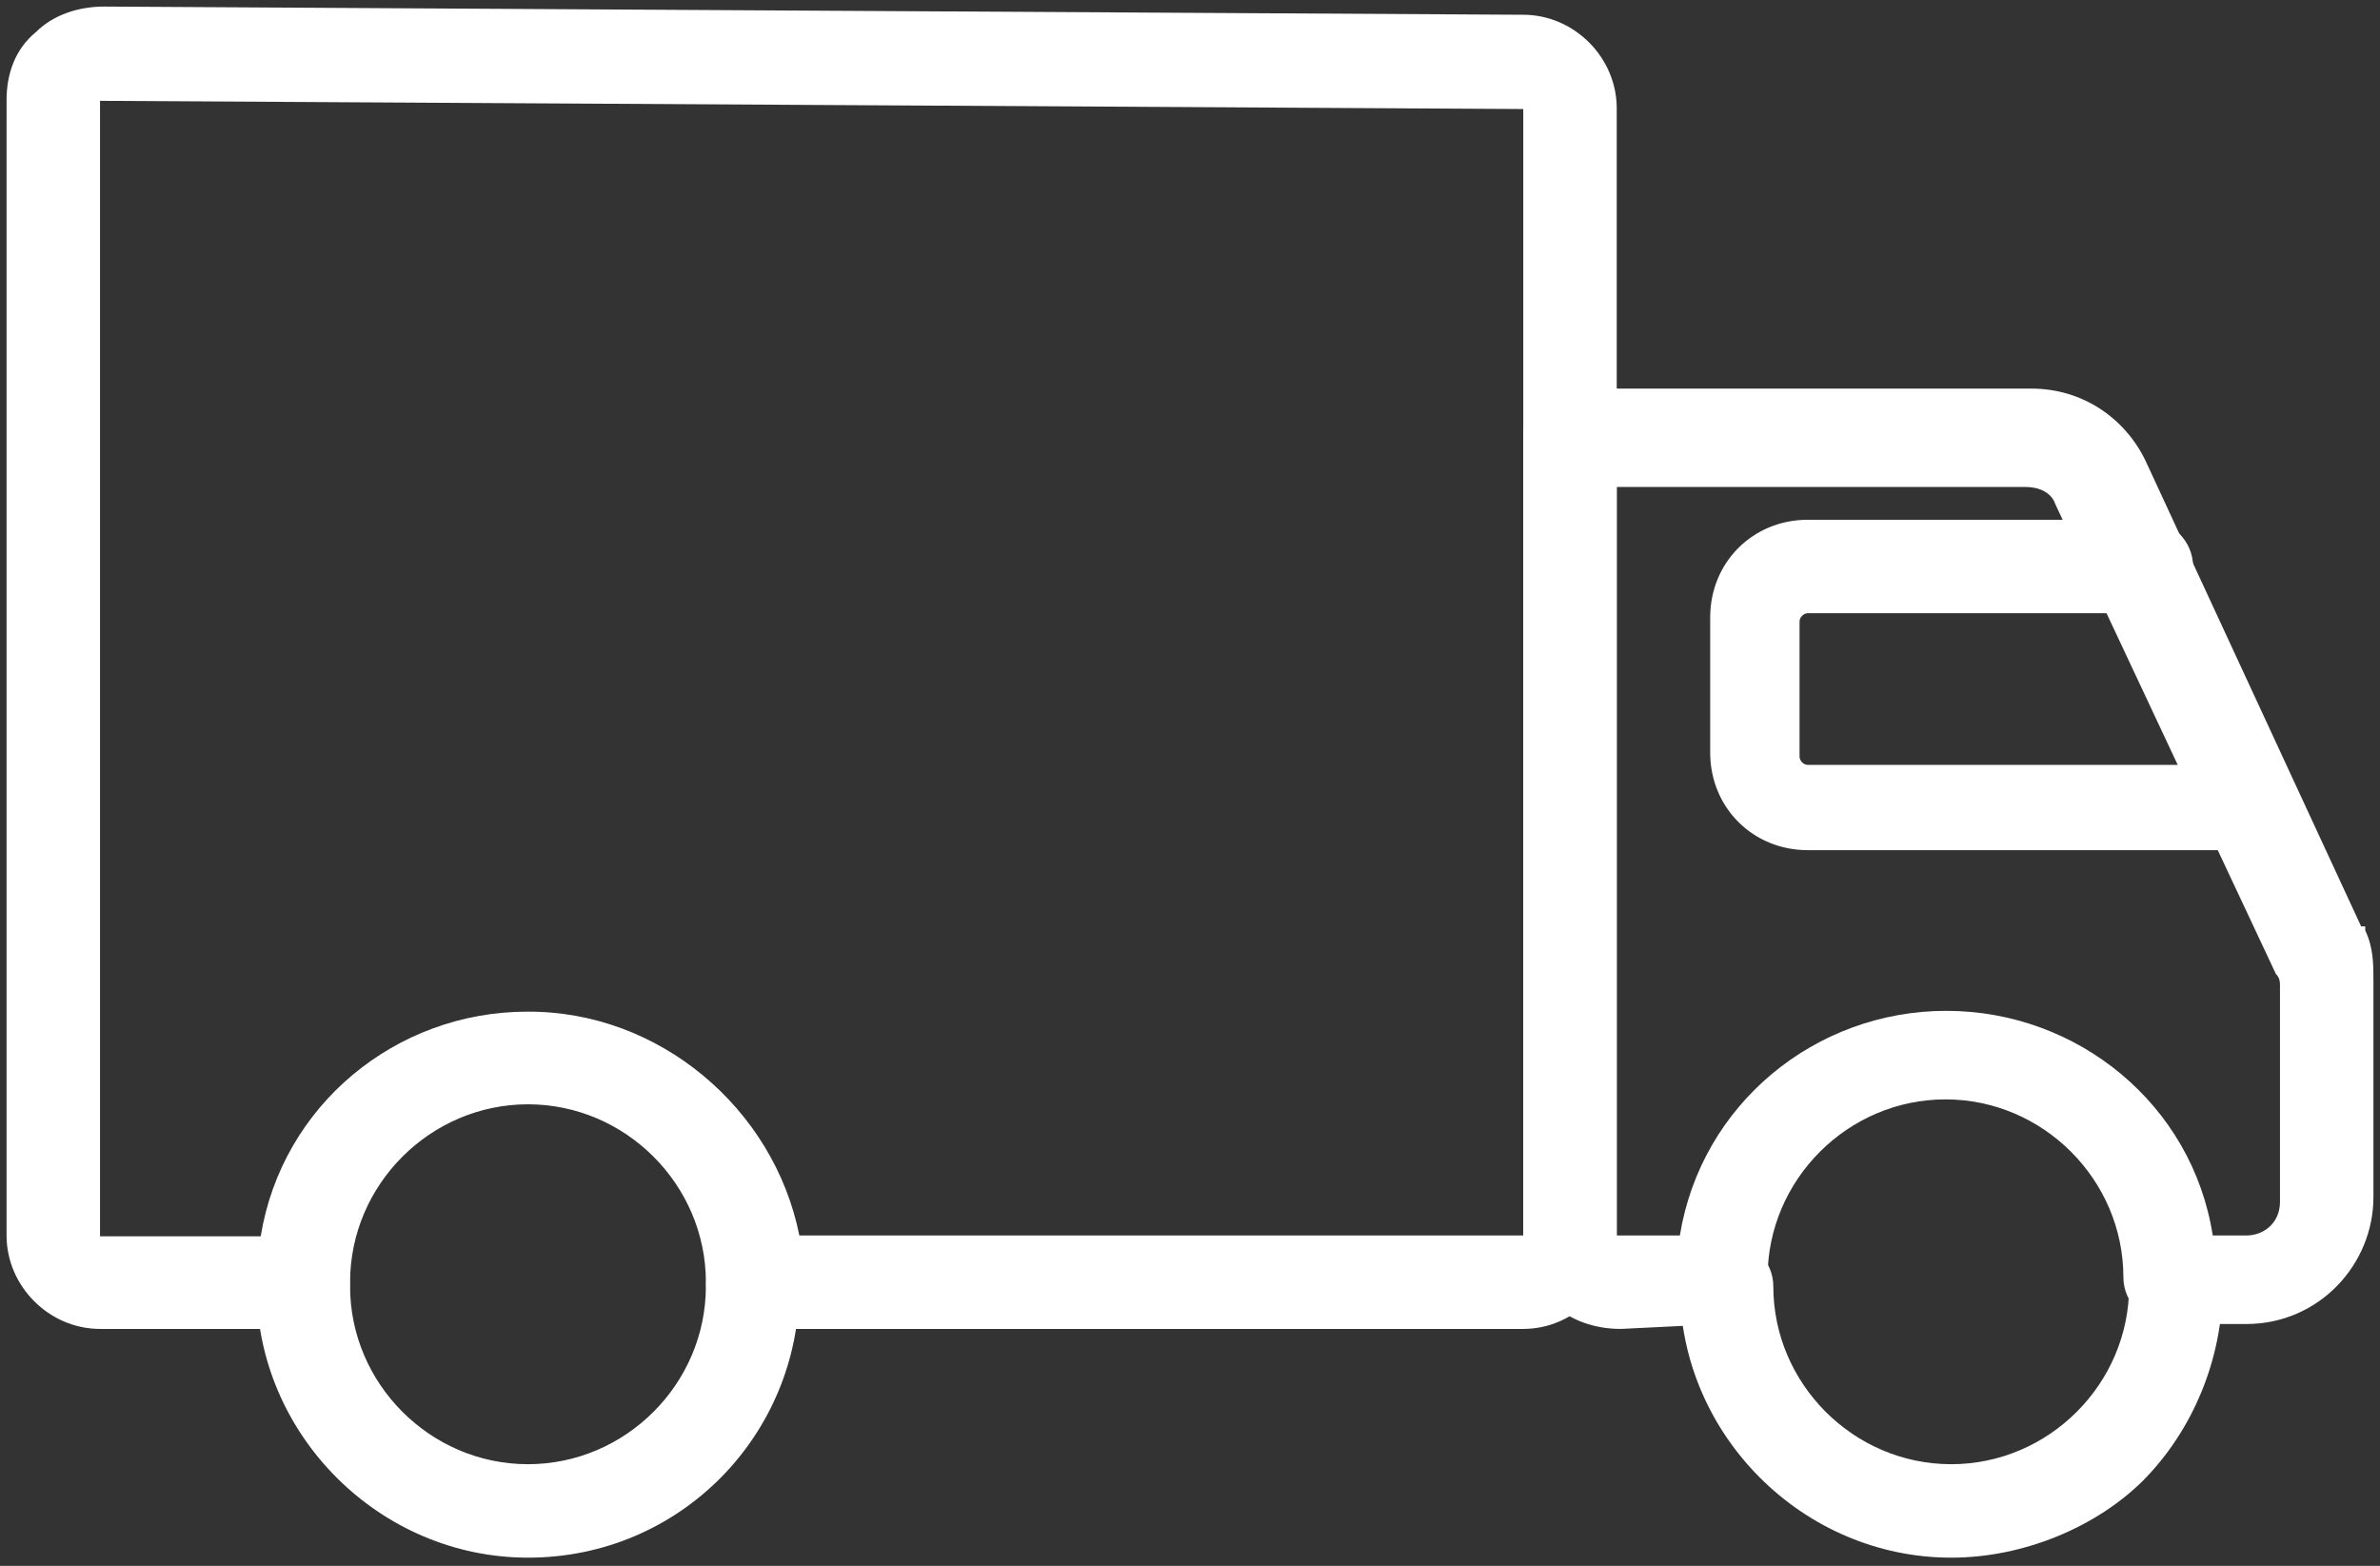
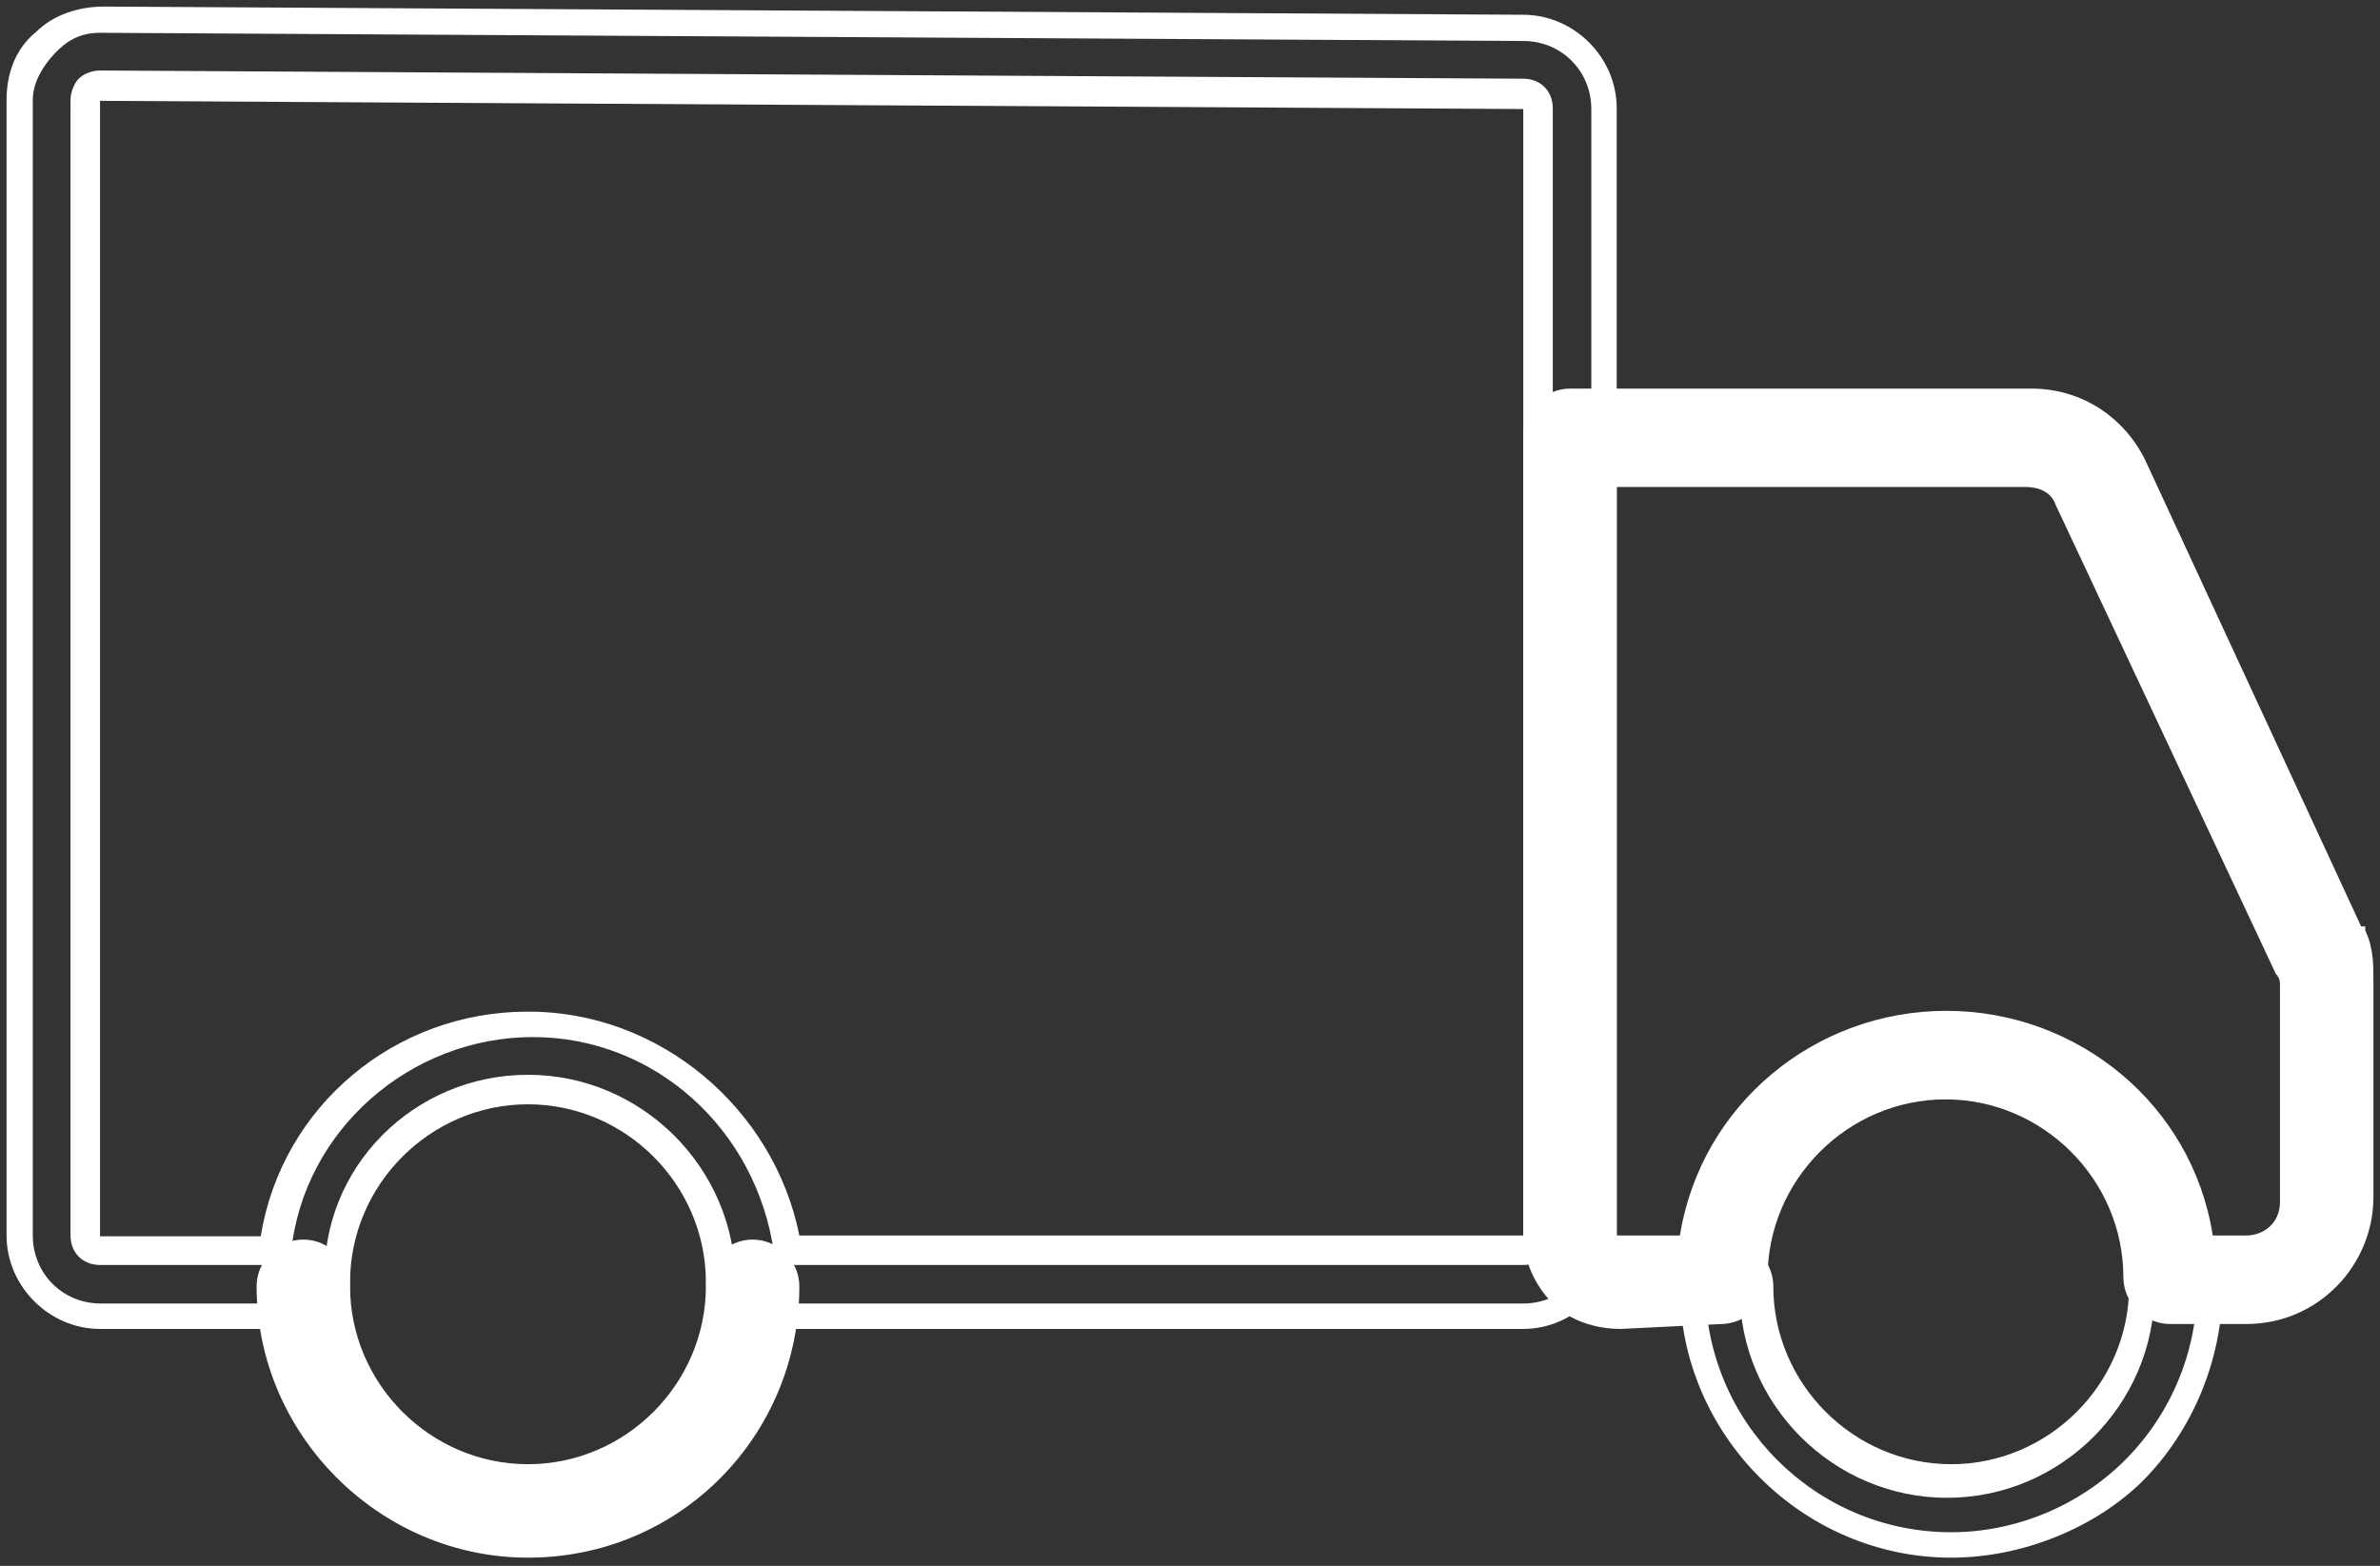
<svg xmlns="http://www.w3.org/2000/svg" version="1.1" id="Layer_1" x="0px" y="0px" viewBox="0 0 290.3 191" style="enable-background:new 0 0 290.3 191;" xml:space="preserve">
  <rect x="0" y="0" width="290.3" height="191" fill="#333333" stroke="none" />
  <style type="text/css">
	.st0{fill:#FFFFFF;}
</style>
  <g>
    <g>
      <g>
-         <path class="st0" d="M273.7,102.1h-53.2c-5.7,0-10.3-4.6-10.3-10.3V75.3c0-5.7,4.6-10.3,10.3-10.3h41.3c2.1,0,3.6,1.5,3.6,3.6     s-1.5,3.6-3.6,3.6h-41.3c-1.5,0-2.6,1-2.6,2.6v16.5c0,1.5,1,2.6,2.6,2.6h53.2c2.1,0,3.6,1.5,3.6,3.6     C277.8,100.1,275.7,102.1,273.7,102.1z" />
-         <path class="st0" d="M273.7,103.7h-53.2c-6.7,0-11.9-5.2-11.9-11.9V75.3c0-6.7,5.2-11.9,11.9-11.9h41.3c3.1,0,5.7,2.6,5.7,5.7     s-2.6,5.7-5.7,5.7h-41.3c-0.5,0-1,0.5-1,1v16.5c0,0.5,0.5,1,1,1h53.2c3.1,0,5.7,2.6,5.7,5.7S276.8,103.7,273.7,103.7z      M220.4,66.5c-4.6,0-8.3,3.6-8.3,8.3v16.5c0,4.6,3.6,8.3,8.3,8.3h53.2c1,0,2.1-1,2.1-2.1c0-1-1-2.1-2.1-2.1h-53.2     c-2.6,0-4.1-2.1-4.1-4.1V74.8c0-2.6,2.1-4.1,4.1-4.1h41.3c1,0,2.1-1,2.1-2.1c0-1-1-2.1-2.1-2.1C261.8,66.5,220.4,66.5,220.4,66.5     z" />
-       </g>
+         </g>
    </g>
    <g>
      <g>
        <g>
-           <path class="st0" d="M185.8,160.5h-94c-2.1,0-4.1-1.5-4.1-4.1c0-12.9-10.3-23.8-23.8-23.8s-22.7,10.8-22.7,23.8      c0,2.1-1.5,4.1-4.1,4.1H12.2c-5.2,0-9.8-4.6-9.8-9.8V12.2c0-2.6,1-5.2,3.1-6.7c2.1-2.1,4.1-3.1,6.7-3.1l0,0l173.6,1      c5.2,0,9.8,4.6,9.8,9.8v137.4C195.6,155.9,191.5,160.5,185.8,160.5z M95.9,152.2h89.9c1,0,1.5-1,1.5-1.5V13.3      c0-1-0.5-1.5-1.5-1.5l0,0L12.2,10.2l0,0c-1,0-1,0.5-1.5,0.5c0,0-0.5,0.5-0.5,1v138.5c0,1,1,1.5,1.5,1.5h21.2      c2.1-15.5,15.5-27.4,31.5-27.4C80.4,124.9,93.9,136.8,95.9,152.2z" />
          <path class="st0" d="M185.8,162.1h-94c-3.1,0-5.7-2.6-5.7-5.7c0-11.9-9.8-21.7-21.7-21.7s-21.7,9.8-21.7,21.7      c0,3.1-2.6,5.7-5.7,5.7H12.2c-6.2,0-11.4-5.2-11.4-11.4V12.2c0-3.1,1-6.2,3.6-8.3c2.1-2.1,5.2-3.1,8.3-3.1l173.1,1      c6.2,0,11.4,5.2,11.4,11.4v137.4C197.2,156.9,192,162.1,185.8,162.1z M64.4,131.1c13.9,0,25.3,11.4,25.3,25.3c0,1,1,2.6,2.6,2.6      h93.5c4.6,0,8.3-3.6,8.3-8.3V13.3c0-4.6-3.6-8.3-8.3-8.3L12.2,4C9.7,4,8.1,5,6.6,6.6S4,10.2,4,12.2v138.5c0,4.6,3.6,8.3,8.3,8.3      H37c1,0,2.6-1,2.6-2.6C39.1,142.4,50.5,131.1,64.4,131.1z M185.8,154.3H94.4v-1.5c-2.1-15-14.5-26.3-29.4-26.3      S37,137.8,35.5,152.8v1.5H12.2c-2.1,0-3.6-1.5-3.6-3.6V12.2c0-1,0.5-2.1,1-2.6c0.5-0.5,1.5-1,2.6-1l173.6,1      c2.1,0,3.6,1.5,3.6,3.6v137.4C189.4,152.8,187.9,154.3,185.8,154.3z M97.5,150.7h88.3V13.3l-173.6-1v138.5h19.6      c2.6-16,16.5-27.4,32.5-27.4C80.4,123.3,94.4,135.2,97.5,150.7z" />
        </g>
      </g>
      <g>
        <g>
          <path class="st0" d="M64.4,187.9c-17.6,0-31.5-13.9-31.5-31.5c0-2.1,1.5-4.1,4.1-4.1l0,0c2.1,0,4.1,1.5,4.1,4.1      c0,12.9,10.3,23.2,23.8,23.2s23.2-10.3,23.8-23.2c0-2.1,1.5-4.1,4.1-4.1l0,0c2.1,0,4.1,1.5,4.1,4.1      C95.9,173.9,82,187.9,64.4,187.9z" />
          <path class="st0" d="M64.4,190c-18.1,0-33.1-15-33.1-33.1c0-3.1,2.6-5.7,5.7-5.7c3.1,0,5.7,2.6,5.7,5.7      c0,11.9,9.8,21.7,21.7,21.7s21.7-9.8,21.7-21.7c0-3.1,2.6-5.7,5.7-5.7s5.7,2.6,5.7,5.7C97.5,175,83,190,64.4,190z M37,154.3      c-1,0-2.6,1-2.6,2.6c0,16.5,13.4,30,30,30s30-13.4,30-30c0-1-1-2.6-2.6-2.6c-1,0-2.6,1-2.6,2.6c0,13.9-11.4,25.3-25.3,25.3      s-25.3-11.4-25.3-25.3C39.1,155.3,38.1,154.3,37,154.3z" />
        </g>
      </g>
    </g>
    <g>
      <g>
        <g>
          <path class="st0" d="M197.2,160.5c-2.6,0-5.2-1-6.7-3.1c-2.1-2.1-3.1-4.1-3.1-6.7V53.1c0-2.1,1.5-4.1,4.1-4.1h56.3      c5.2,0,10.3,3.1,12.4,7.7l26.9,57.3l0,0c1,1.5,1,3.6,1,5.7v26.3c0,7.7-6.2,13.4-13.4,13.9h-9.3l0,0c-2.1,0-4.1-1.5-4.1-4.1      c0-12.9-10.8-23.2-23.2-23.2c-12.9,0-23.2,10.3-23.8,23.2c0,2.1-1.5,4.1-4.1,4.1L197.2,160.5      C197.7,160.5,197.7,160.5,197.2,160.5z M195.6,56.7v94c0,0.5,0.5,1,0.5,1s0.5,0.5,1,0.5l0,0h9.3c2.1-15.5,15.5-27.4,31.5-27.4      s28.9,11.9,31,27.4h5.2c3.1,0,5.7-2.6,5.7-5.7v-26.3c0-1,0-1.5-0.5-2.6L253,60.3c-1-2.1-3.1-3.1-5.2-3.1h-52.2V56.7z" />
          <path class="st0" d="M197.7,162.1L197.7,162.1c-3.1,0-6.2-1-8.3-3.1c-2.1-2.1-3.6-5.2-3.6-8.3V53.1c0-3.1,2.6-5.7,5.7-5.7h56.3      c6.2,0,11.4,3.6,13.9,8.8l26.3,56.8h0.5v0.5c1,2.1,1,4.1,1,6.2v26.3c0,8.3-6.7,15.5-15.5,15.5h-9.3c-3.1,0-5.7-2.6-5.7-5.7      c0-11.9-9.8-21.7-21.7-21.7s-21.7,9.8-21.7,21.7c0,3.1-2.6,5.7-5.7,5.7L197.7,162.1z M191.5,50.5c-1.5,0-2.6,1-2.6,2.6v97.6      c0,2.1,1,4.1,2.6,5.7c1.5,1.5,3.6,2.6,5.7,2.6h12.9c1,0,2.1-1,2.6-2.6c0-13.9,11.4-25.3,25.3-25.3s25.3,11.4,25.3,24.8      c0,1,1,2.1,2.6,2.1h9.3c6.7,0,11.9-5.2,11.9-11.9v-26.3c0-1.5-0.5-3.1-1-4.6l-26.9-57.9c-2.1-4.1-6.2-6.7-10.8-6.7      C248.3,50.5,191.5,50.5,191.5,50.5z M197.7,154.3c-1,0-2.1-0.5-2.6-1c-0.5-0.5-1-1.5-1-2.6V55.1h53.7c3.1,0,5.7,1.5,6.7,4.1      l26.9,57.3c0.5,1,0.5,2.1,0.5,3.1v26.3c0,4.1-3.1,7.2-7.2,7.2H268v-1.5c-2.1-14.5-15-25.8-29.4-25.8c-15,0-27.9,11.4-29.4,25.8      v1.5L197.7,154.3z M197.2,58.7v92h7.7c2.6-16,16.5-27.4,32.5-27.4s30,11.4,32.5,27.4h4.1c2.1,0,4.1-1.5,4.1-4.1v-26.3      c0-0.5,0-1-0.5-1.5l-26.9-57.3c-0.5-1.5-2.1-2.1-3.6-2.1h-50.1V58.7z" />
        </g>
      </g>
      <g>
        <g>
-           <path class="st0" d="M238,187.9c-17.6,0-31.5-13.9-31.5-31.5c0-2.1,1.5-4.1,4.1-4.1c2.1,0,4.1,1.5,4.1,4.1l0,0      c0,12.9,10.3,23.8,23.8,23.8c12.9,0,23.8-10.3,23.8-23.8c0-2.1,1.5-4.1,4.1-4.1c2.1,0,4.1,1.5,4.1,4.1      C269.5,173.9,255.6,187.9,238,187.9z" />
          <path class="st0" d="M238,190c-18.1,0-33.1-15-33.1-33.1c0-3.1,2.6-5.7,5.7-5.7s5.7,2.6,5.7,5.7c0,11.9,9.8,21.7,21.7,21.7      s21.7-9.8,21.7-21.7c0-3.1,2.6-5.7,5.7-5.7s5.7,2.6,5.7,5.7c0,8.8-3.6,17.6-9.8,23.8C255.6,186.3,246.8,190,238,190z       M210.6,154.3c-1,0-2.6,1-2.6,2.6c0,16.5,13.4,30,30,30c7.7,0,15.5-3.1,21.2-8.8c5.7-5.7,8.8-13.4,8.8-21.2c0-1-1-2.1-2.6-2.1      c-1,0-2.6,1-2.6,2.6c0,13.9-11.4,25.3-25.3,25.3s-25.3-11.4-25.3-25.3C212.7,155.3,211.7,154.3,210.6,154.3z" />
        </g>
      </g>
    </g>
  </g>
</svg>